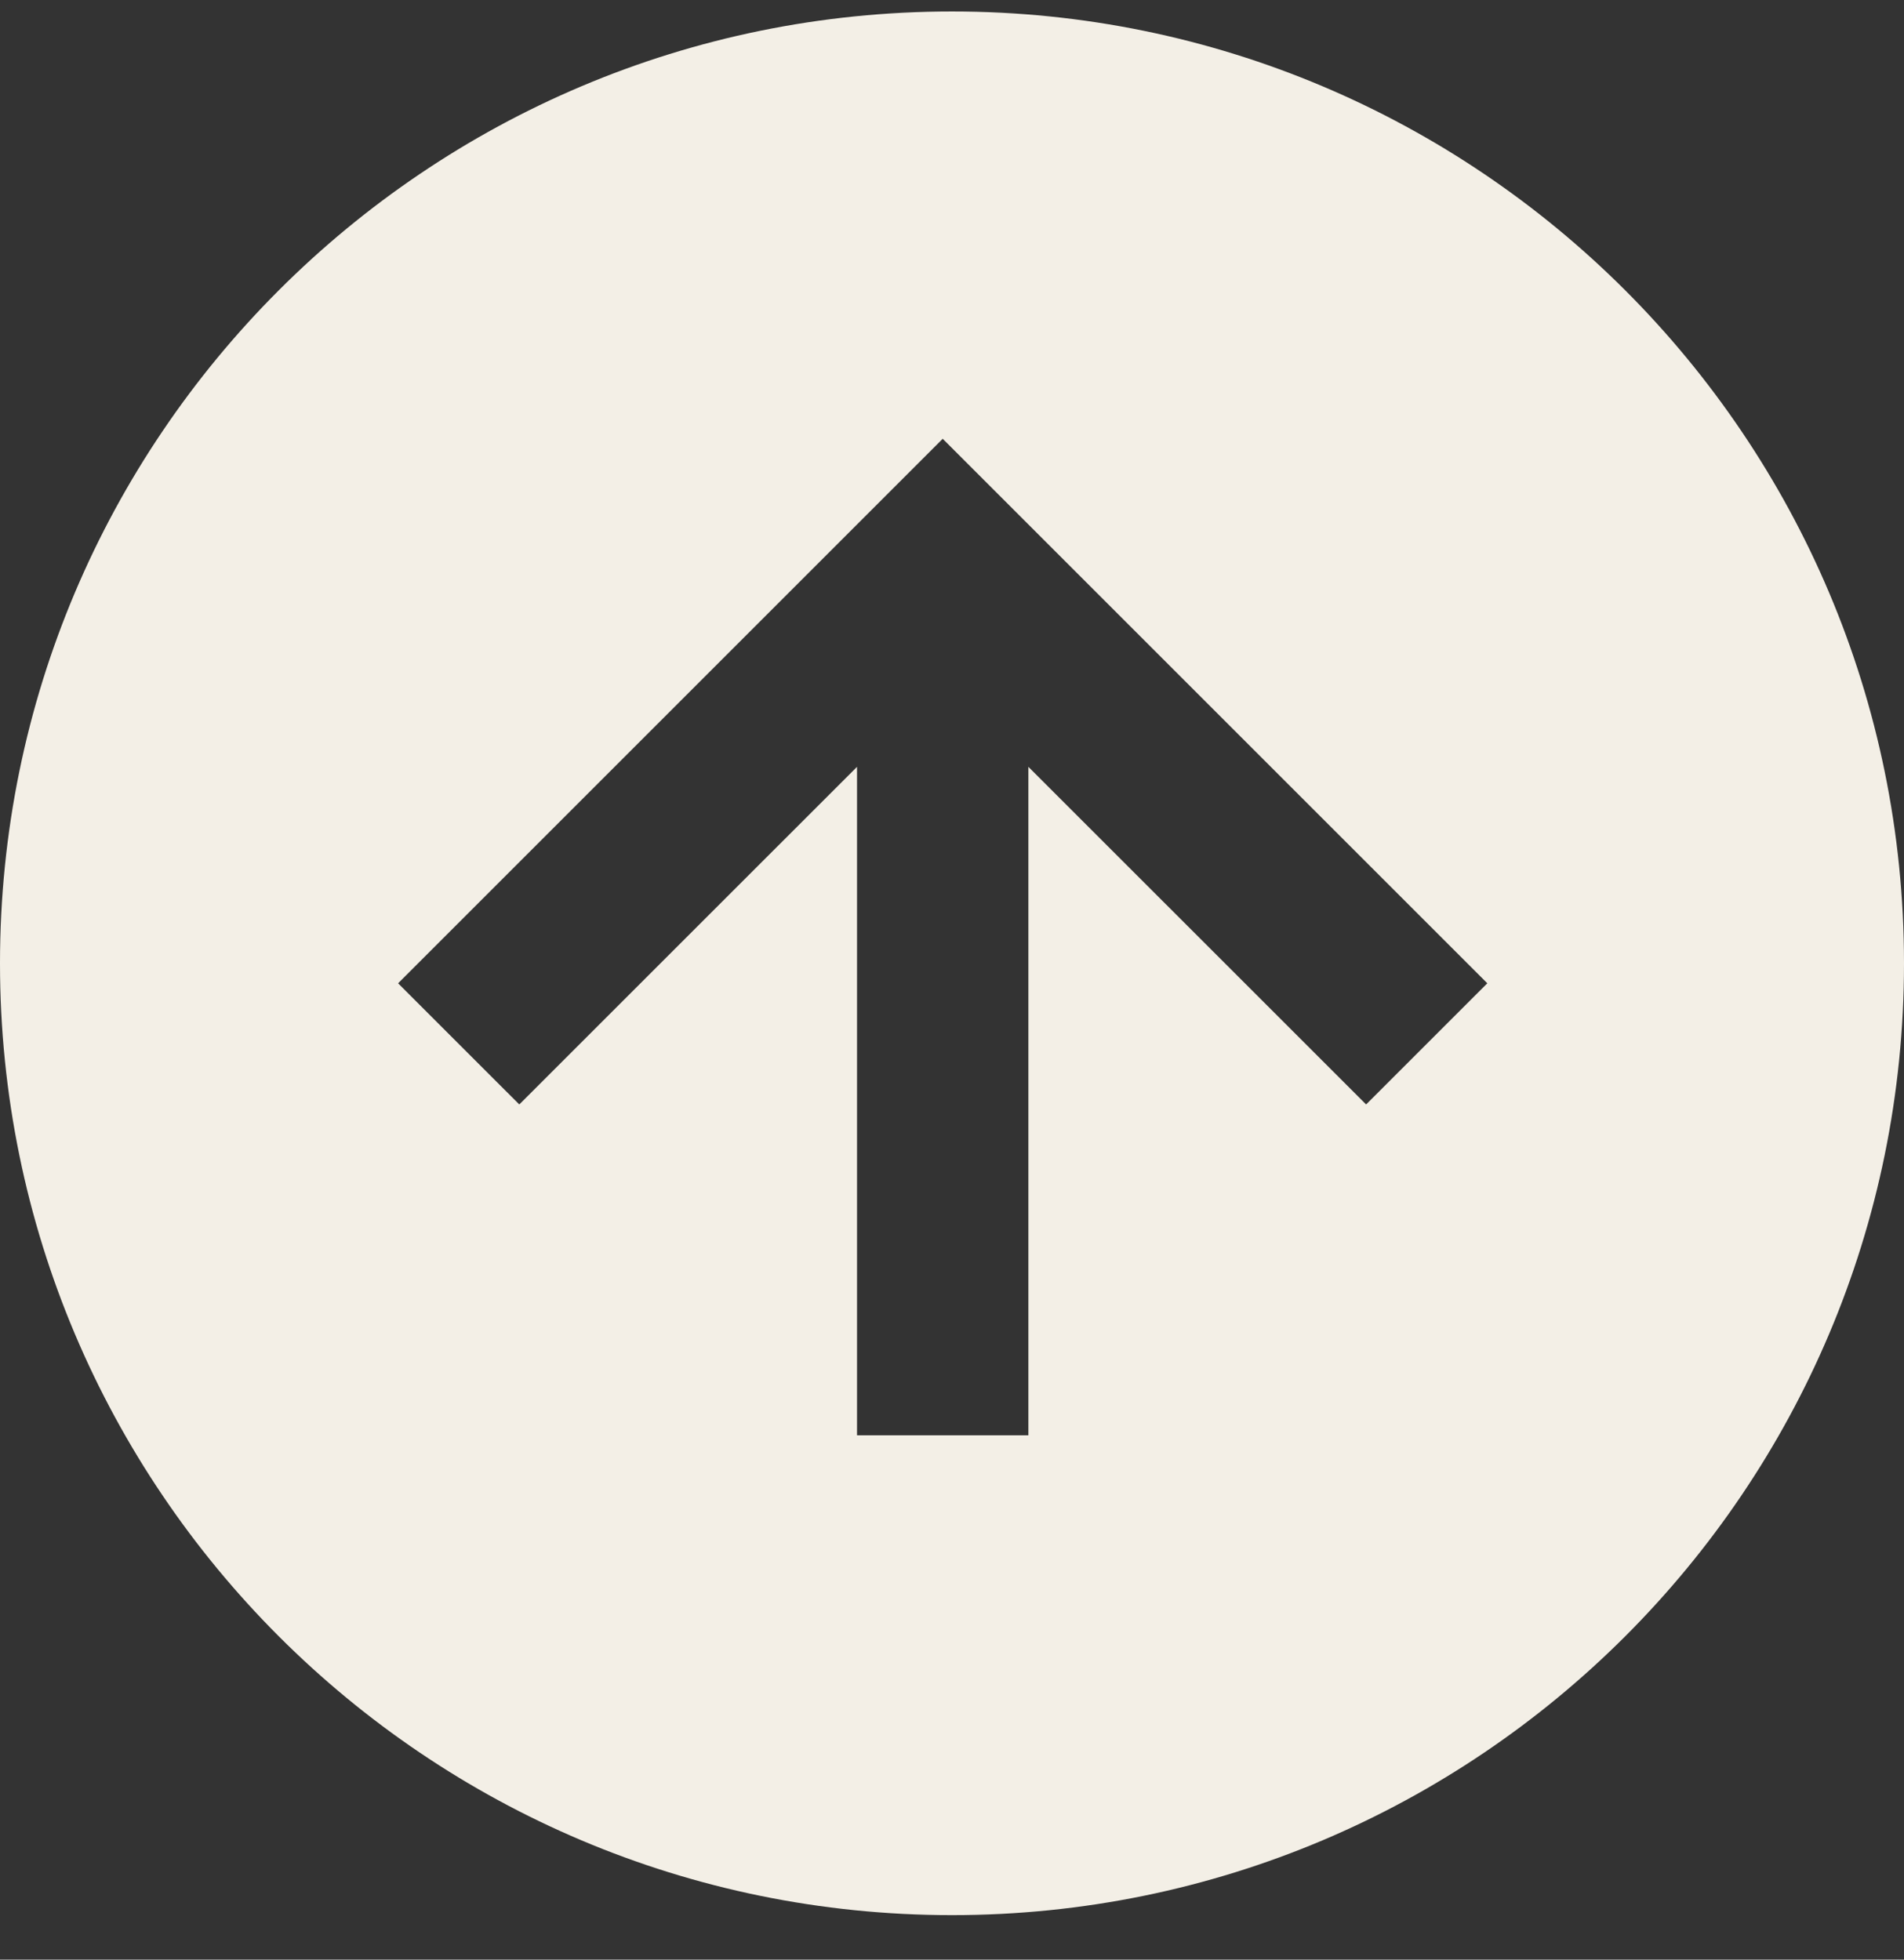
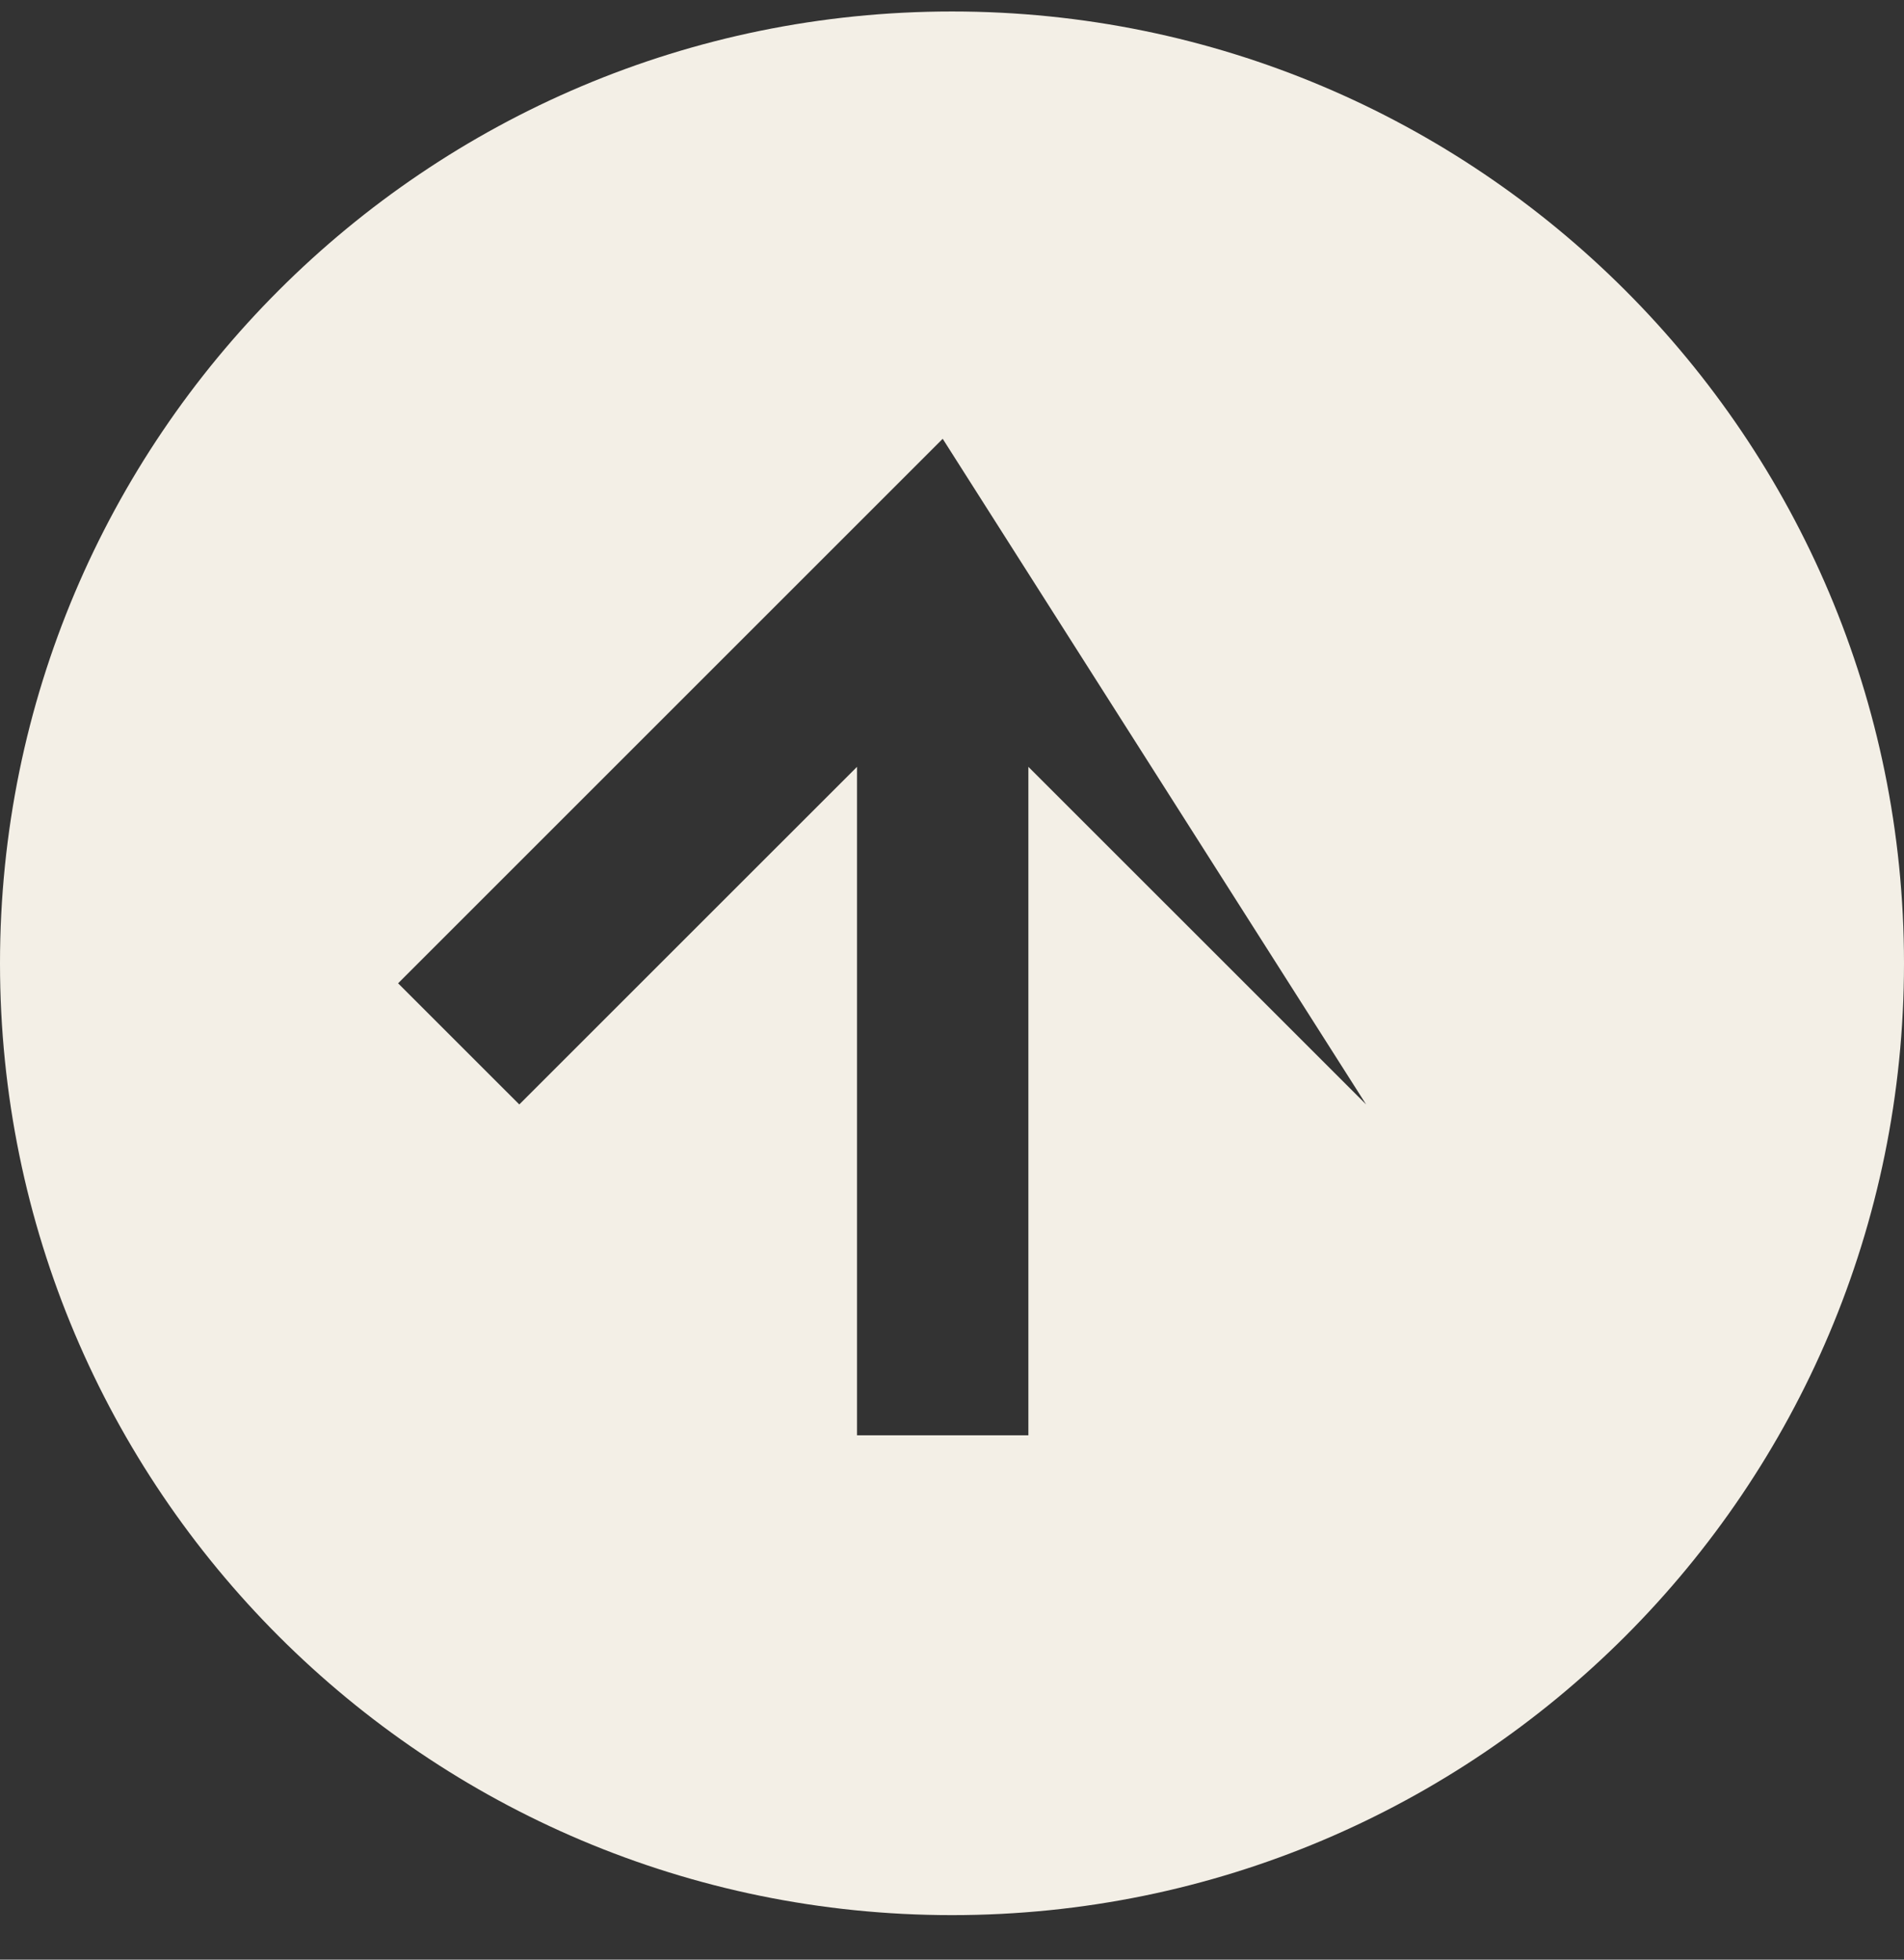
<svg xmlns="http://www.w3.org/2000/svg" width="34" height="35" viewBox="0 0 34 35" fill="none">
  <rect x="0" y="0" width="34" height="35" fill="#333333" stroke="none" />
-   <path fill-rule="evenodd" clip-rule="evenodd" d="M17 34.205C26.389 34.205 34 26.594 34 17.205C34 7.816 26.389 0.205 17 0.205C7.611 0.205 0 7.816 0 17.205C0 26.594 7.611 34.205 17 34.205ZM9.273 19.726L15.304 13.696V25.635L18.364 25.635V13.696L24.395 19.726L26.559 17.562L16.834 7.837L7.109 17.562L9.273 19.726Z" fill="#F3EFE6" />
+   <path fill-rule="evenodd" clip-rule="evenodd" d="M17 34.205C26.389 34.205 34 26.594 34 17.205C34 7.816 26.389 0.205 17 0.205C7.611 0.205 0 7.816 0 17.205C0 26.594 7.611 34.205 17 34.205ZM9.273 19.726L15.304 13.696V25.635L18.364 25.635V13.696L24.395 19.726L16.834 7.837L7.109 17.562L9.273 19.726Z" fill="#F3EFE6" />
</svg>